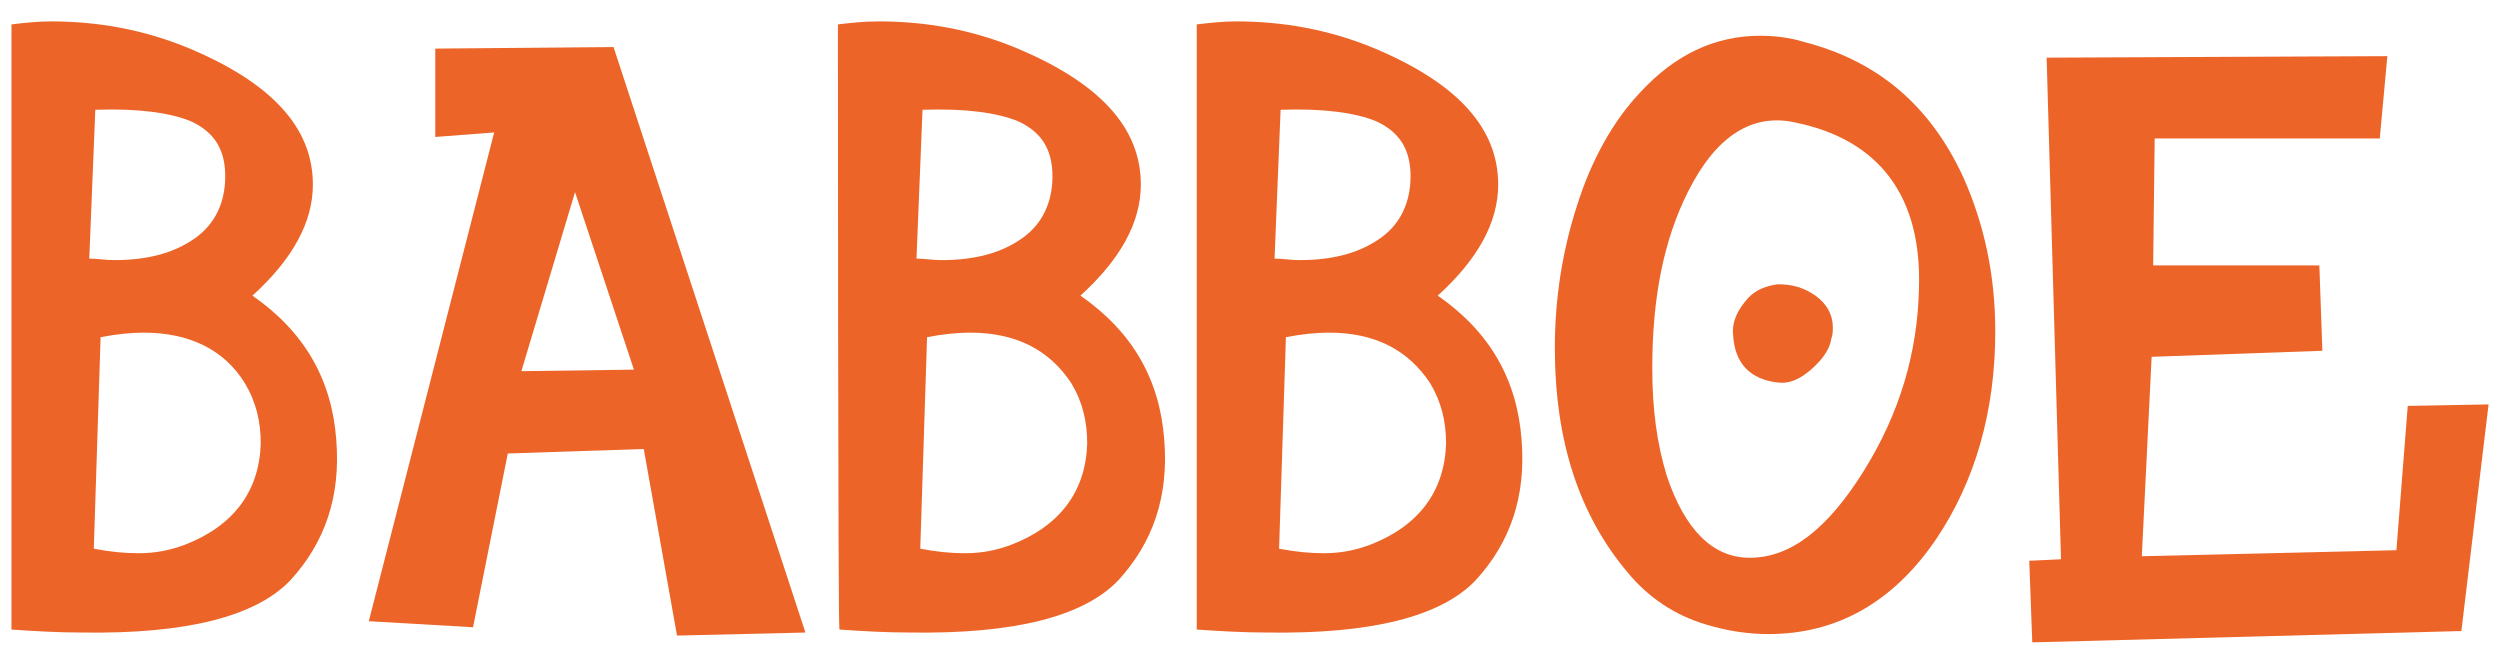
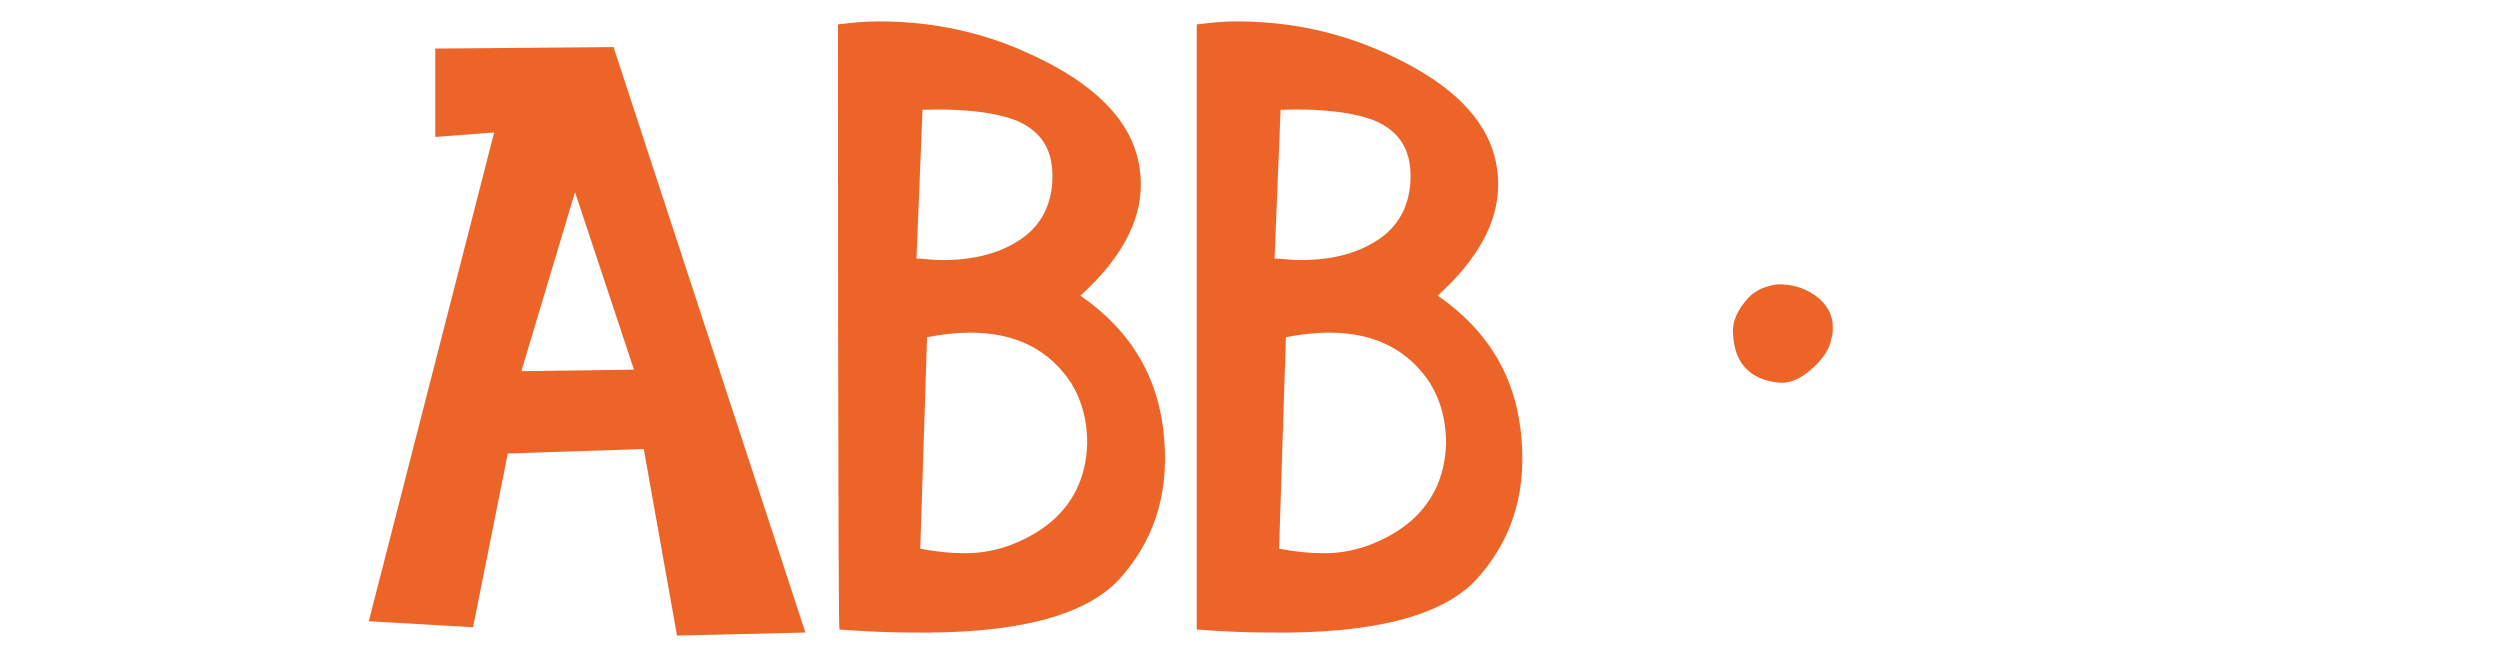
<svg xmlns="http://www.w3.org/2000/svg" width="113" height="30" viewBox="0 0 113 30" fill="none">
-   <path d="M0.518 1.103C1.098 1.035 1.679 0.967 2.293 0.967C4.444 0.967 6.527 1.342 8.576 2.196C12.298 3.767 14.142 5.781 14.142 8.342C14.142 10.05 13.22 11.723 11.41 13.362C13.766 15.001 14.996 17.152 15.2 19.884C15.405 22.445 14.688 24.528 13.118 26.235C11.547 27.874 8.405 28.66 3.727 28.591C2.566 28.591 1.508 28.523 0.518 28.455V1.103ZM4.035 11.689C4.41 11.689 4.752 11.757 5.161 11.757C6.732 11.757 7.893 11.416 8.815 10.767C9.737 10.118 10.181 9.128 10.181 7.967C10.181 6.738 9.669 5.952 8.61 5.474C7.688 5.098 6.254 4.894 4.308 4.962L4.035 11.689ZM4.24 24.801C4.957 24.938 5.605 25.006 6.254 25.006C7.04 25.006 7.688 24.869 8.337 24.63C10.557 23.777 11.718 22.206 11.786 20.055C11.786 19.064 11.581 18.177 11.069 17.323C10.147 15.82 8.576 15.035 6.493 15.035C5.913 15.035 5.264 15.103 4.547 15.24L4.24 24.801Z" fill="#EC6427" />
  <path d="M19.708 2.196L27.732 2.128L36.405 28.591L30.601 28.728L29.098 20.294L22.952 20.498L21.381 28.352L16.669 28.079L22.337 5.986L19.674 6.191V2.196H19.708ZM23.566 16.777L28.654 16.708L25.991 8.684L23.566 16.777Z" fill="#EC6427" />
  <path d="M37.874 1.103C38.454 1.035 39.035 0.967 39.718 0.967C41.869 0.967 43.952 1.342 46.001 2.196C49.722 3.767 51.566 5.781 51.566 8.342C51.566 10.05 50.644 11.723 48.835 13.362C51.191 15.001 52.42 17.152 52.625 19.884C52.83 22.445 52.113 24.528 50.542 26.235C48.971 27.874 45.83 28.66 41.152 28.591C39.991 28.591 38.932 28.523 37.942 28.455C37.874 28.455 37.874 1.103 37.874 1.103ZM41.425 11.689C41.8 11.689 42.142 11.757 42.552 11.757C44.123 11.757 45.283 11.416 46.205 10.767C47.127 10.118 47.571 9.128 47.571 7.967C47.571 6.738 47.059 5.952 46.001 5.474C45.079 5.098 43.644 4.894 41.698 4.962L41.425 11.689ZM41.596 24.801C42.313 24.938 42.962 25.006 43.61 25.006C44.396 25.006 45.044 24.869 45.693 24.63C47.913 23.777 49.074 22.206 49.142 20.055C49.142 19.064 48.937 18.177 48.425 17.323C47.435 15.82 45.932 15.035 43.849 15.035C43.269 15.035 42.62 15.103 41.903 15.24L41.596 24.801Z" fill="#EC6427" />
  <path d="M54.093 1.103C54.674 1.035 55.254 0.967 55.869 0.967C58.02 0.967 60.103 1.342 62.152 2.196C65.874 3.767 67.718 5.781 67.718 8.342C67.718 10.05 66.796 11.723 64.986 13.362C67.342 15.001 68.571 17.152 68.776 19.884C68.981 22.445 68.264 24.528 66.693 26.235C65.123 27.874 61.981 28.66 57.303 28.591C56.142 28.591 55.083 28.523 54.093 28.455V1.103ZM57.61 11.689C57.986 11.689 58.327 11.757 58.737 11.757C60.308 11.757 61.469 11.416 62.391 10.767C63.313 10.118 63.757 9.128 63.757 7.967C63.757 6.738 63.244 5.952 62.186 5.474C61.264 5.098 59.83 4.894 57.883 4.962L57.61 11.689ZM57.815 24.801C58.532 24.938 59.181 25.006 59.83 25.006C60.615 25.006 61.264 24.869 61.913 24.63C64.132 23.777 65.293 22.206 65.362 20.055C65.362 19.064 65.157 18.177 64.644 17.323C63.654 15.82 62.152 15.035 60.069 15.035C59.488 15.035 58.84 15.103 58.123 15.24L57.815 24.801Z" fill="#EC6427" />
-   <path d="M73.557 25.86C71.405 23.299 70.279 19.986 70.279 15.718C70.279 13.498 70.62 11.347 71.269 9.333C71.918 7.25 72.908 5.474 74.137 4.177C75.708 2.469 77.518 1.616 79.566 1.616C80.147 1.616 80.864 1.684 81.513 1.889C84.859 2.742 87.249 4.757 88.752 8.035C89.674 10.118 90.186 12.406 90.186 14.967C90.186 18.62 89.264 21.762 87.522 24.357C85.576 27.225 83.015 28.66 79.942 28.66C79.02 28.66 78.064 28.523 77.074 28.216C75.708 27.806 74.513 27.02 73.557 25.86ZM79.088 25.211C80.932 25.211 82.605 23.913 84.244 21.284C85.883 18.655 86.669 15.923 86.737 13.055C86.874 8.889 84.962 6.328 81.171 5.542C79.225 5.098 77.586 6.123 76.323 8.616C75.196 10.835 74.683 13.464 74.683 16.64C74.683 18.484 74.888 20.02 75.332 21.489C76.152 23.947 77.415 25.211 79.088 25.211Z" fill="#EC6427" />
-   <path d="M91.722 25.347L93.157 25.279L92.508 2.606L107.908 2.538L107.566 6.259H97.391L97.323 11.996H104.835L104.971 15.855L97.254 16.128L96.81 25.142L108.318 24.869L108.83 18.347L112.483 18.279L111.254 28.523L91.859 29.035L91.722 25.347Z" fill="#EC6427" />
  <path d="M81.854 16.708C81.342 17.152 80.864 17.357 80.352 17.289C79.122 17.152 78.405 16.435 78.337 15.137C78.269 14.557 78.542 13.977 79.054 13.43C79.396 13.089 79.84 12.918 80.352 12.85C81.001 12.85 81.513 12.986 82.059 13.362C82.571 13.738 82.844 14.216 82.844 14.796C82.844 14.933 82.844 15.137 82.776 15.308C82.708 15.786 82.366 16.264 81.854 16.708Z" fill="#EC6427" />
</svg>